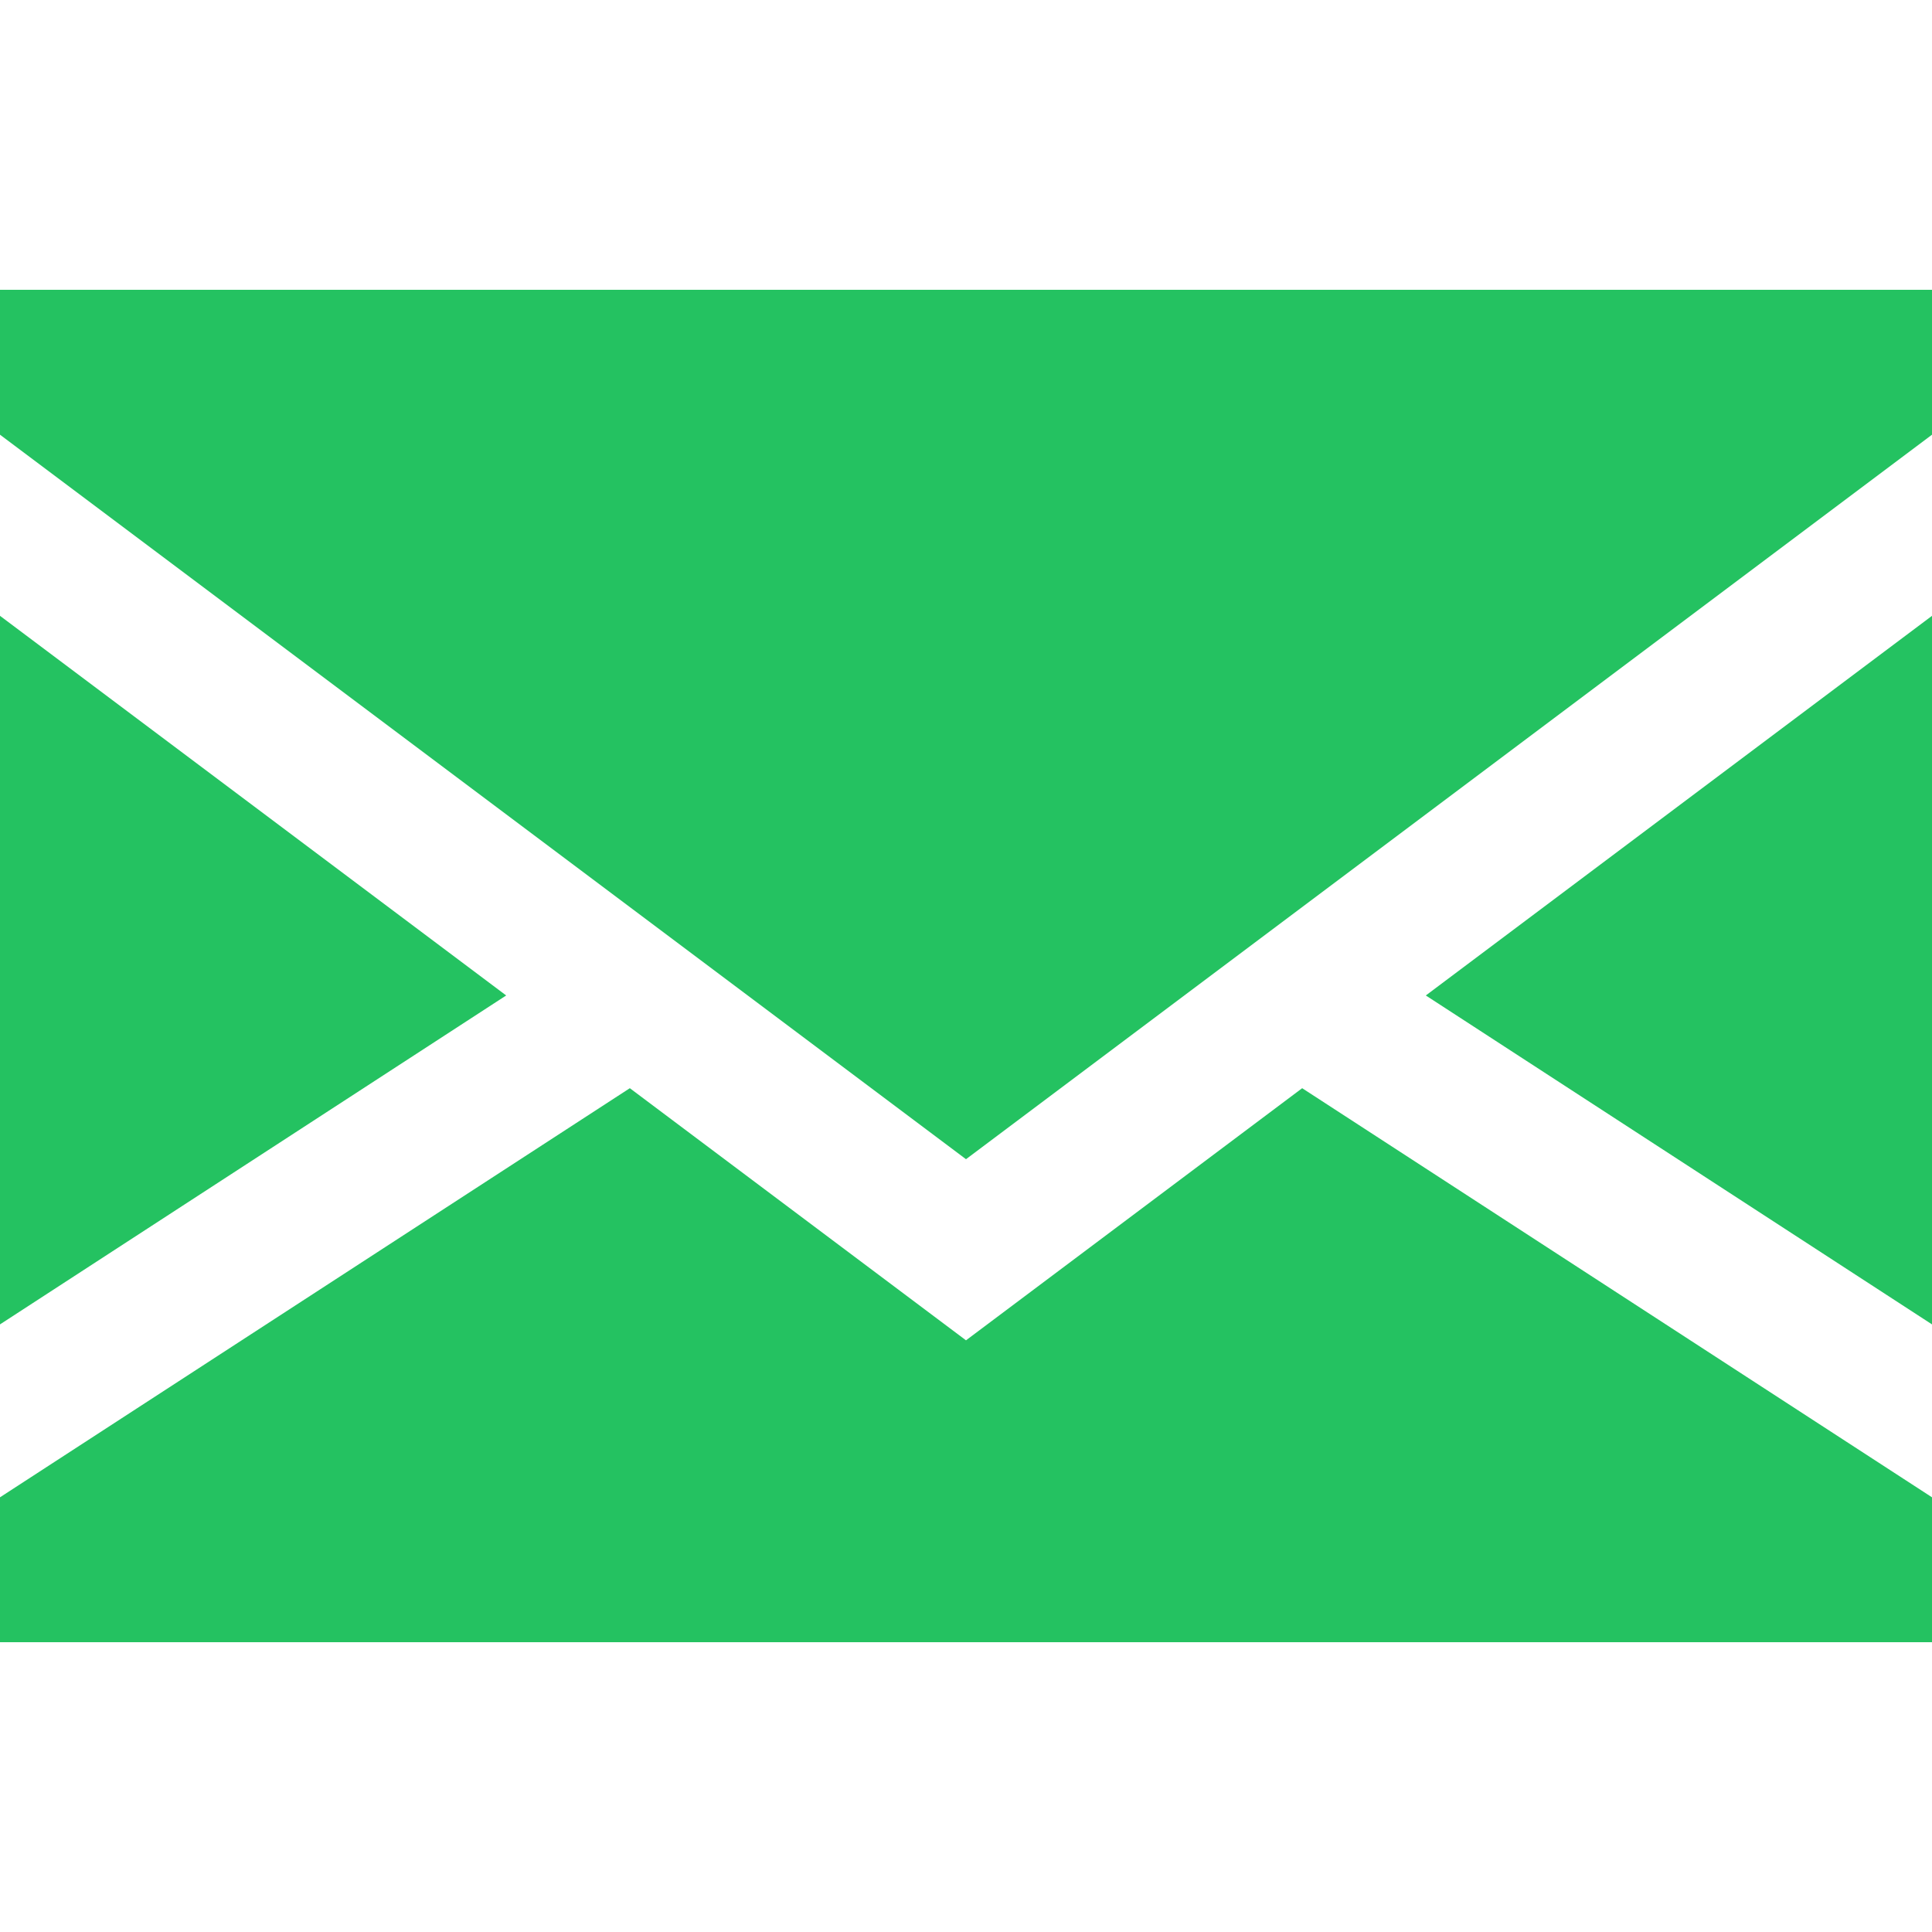
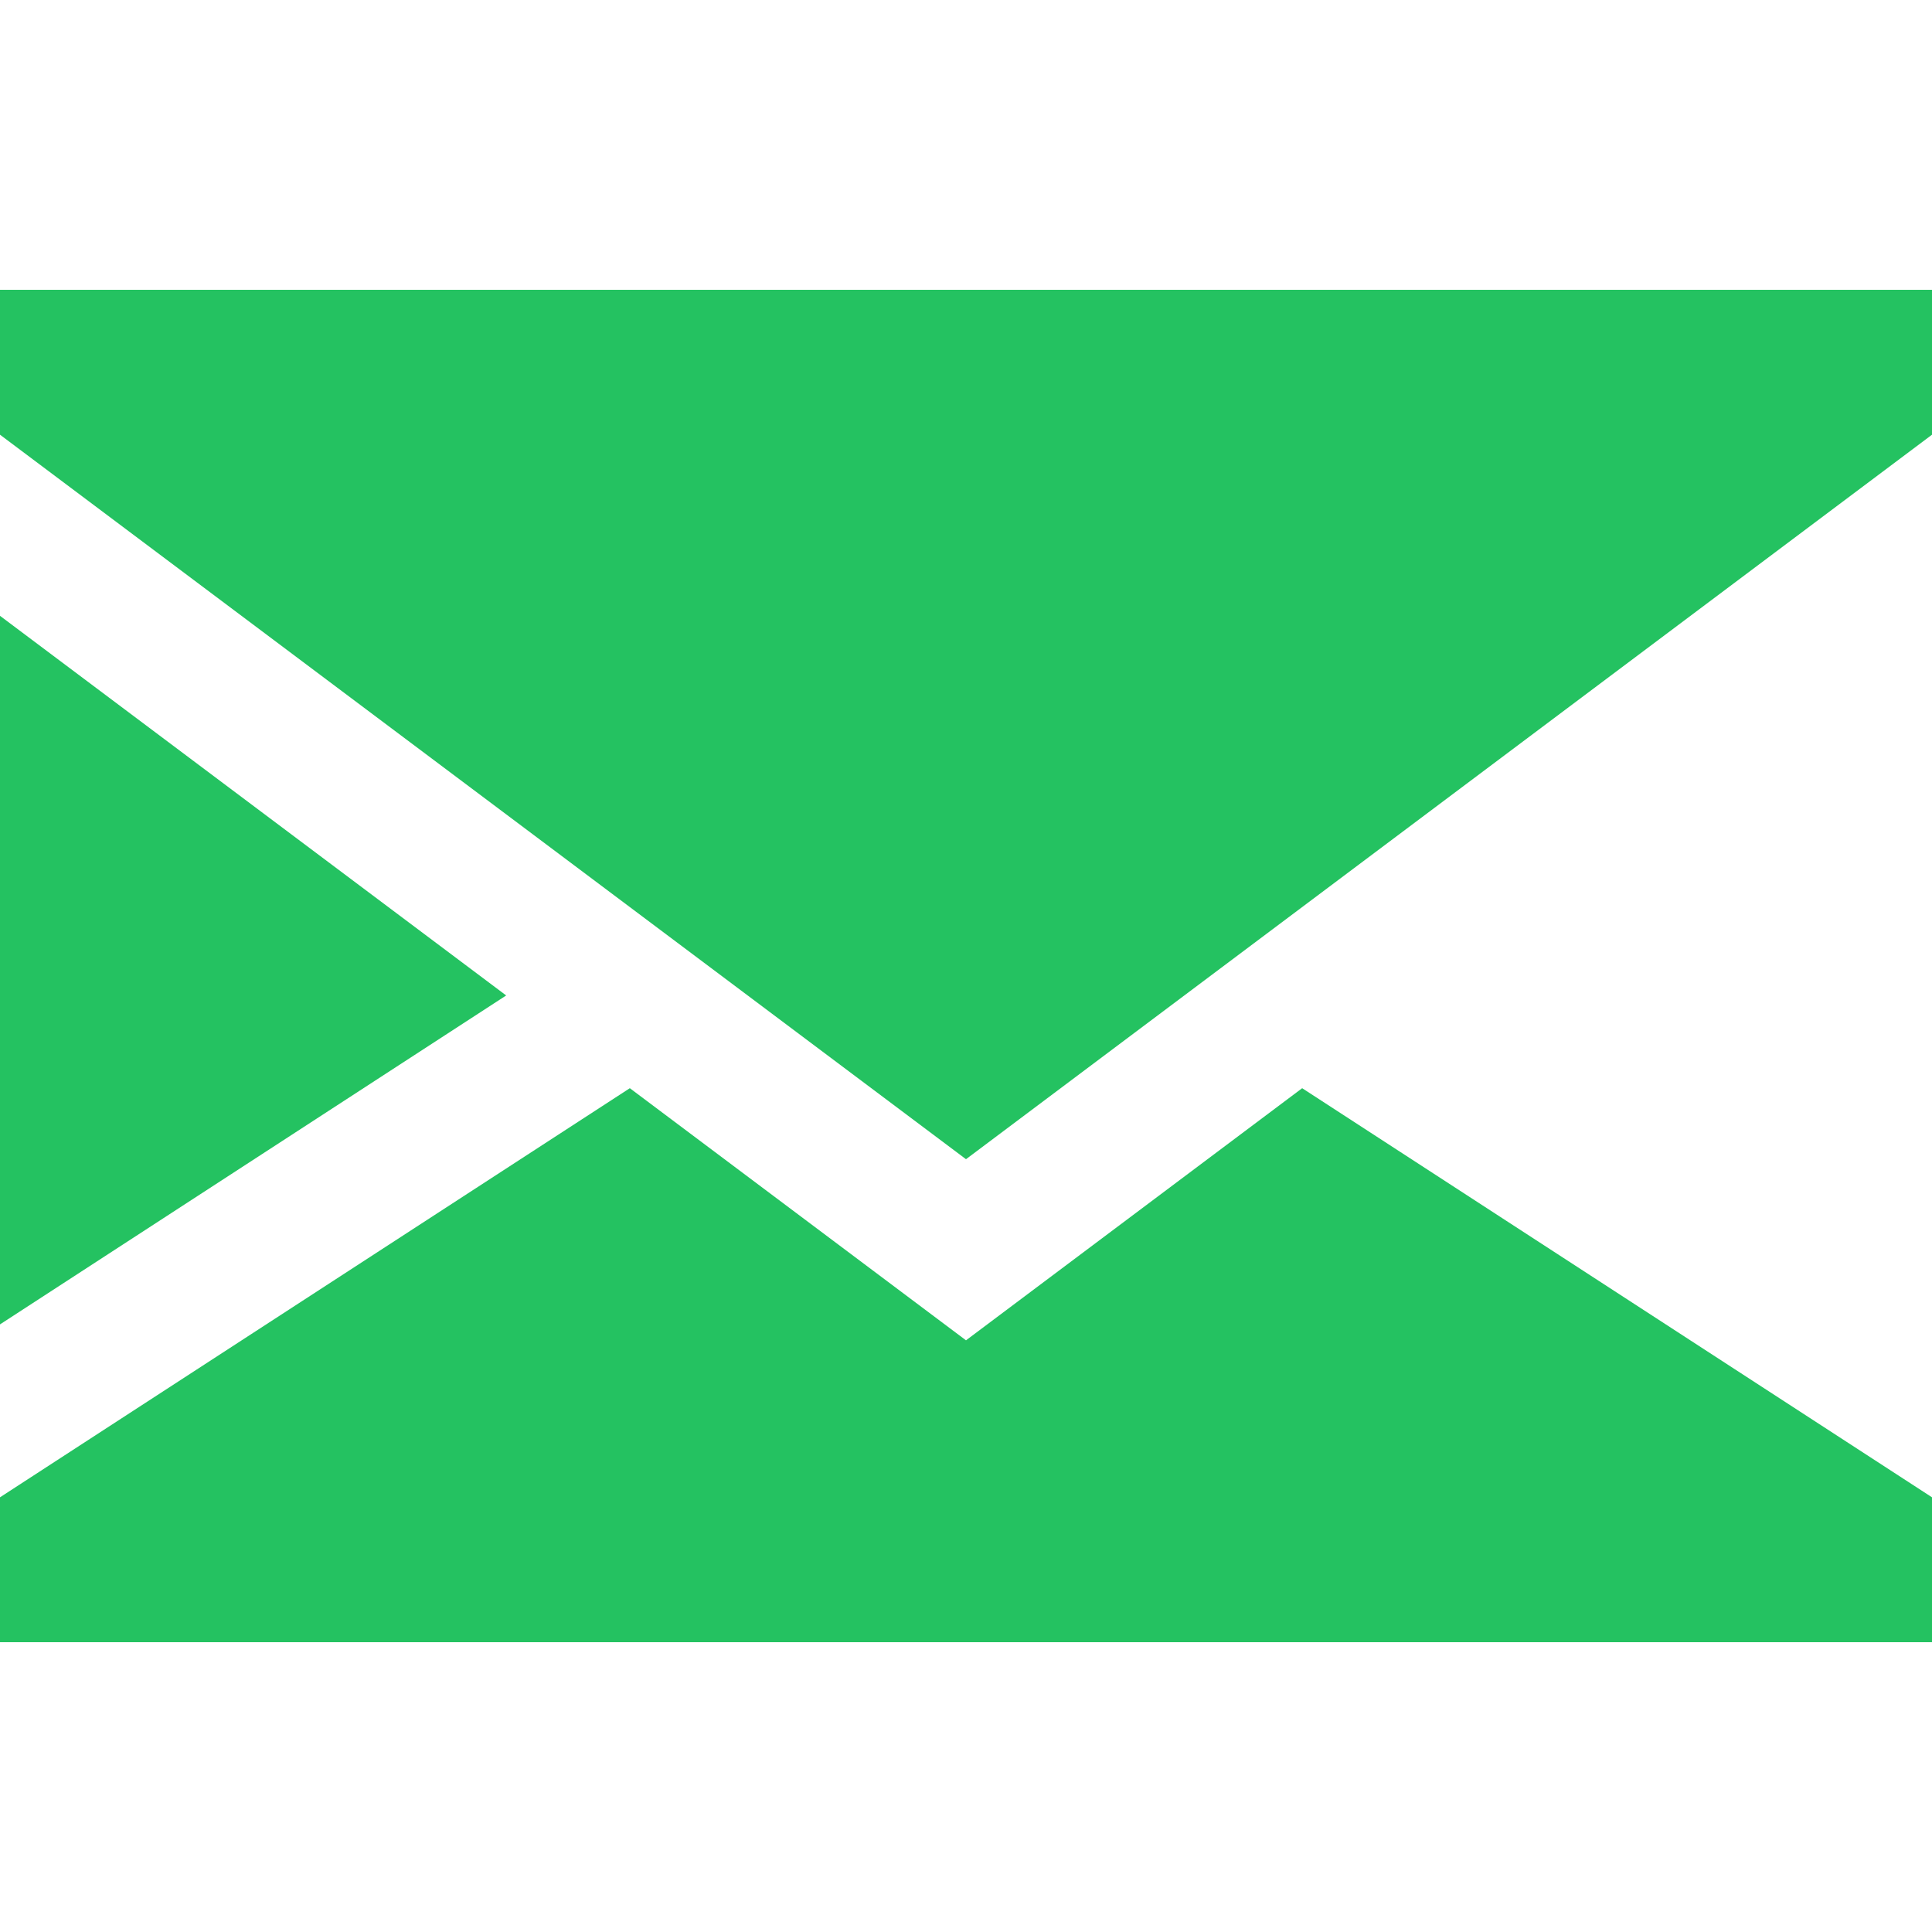
<svg xmlns="http://www.w3.org/2000/svg" version="1.1" id="Capa_1" x="0px" y="0px" viewBox="0 0 400 400" style="enable-background:new 0 0 400 400;" xml:space="preserve">
  <style type="text/css">
	.st0{fill:#24C261;}
</style>
  <g id="XMLID_1_">
    <polygon id="XMLID_869_" class="st0" points="0,127.5 0,274.2 104.8,206.1  " />
-     <polygon id="XMLID_870_" class="st0" points="400,274.2 400,127.5 295.2,206.1  " />
    <polygon id="XMLID_871_" class="st0" points="200,277.5 130.4,225.3 0,310 0,340 400,340 400,310 269.6,225.3  " />
    <polygon id="XMLID_872_" class="st0" points="0,90 200,240 400,90 400,60 0,60  " />
  </g>
</svg>